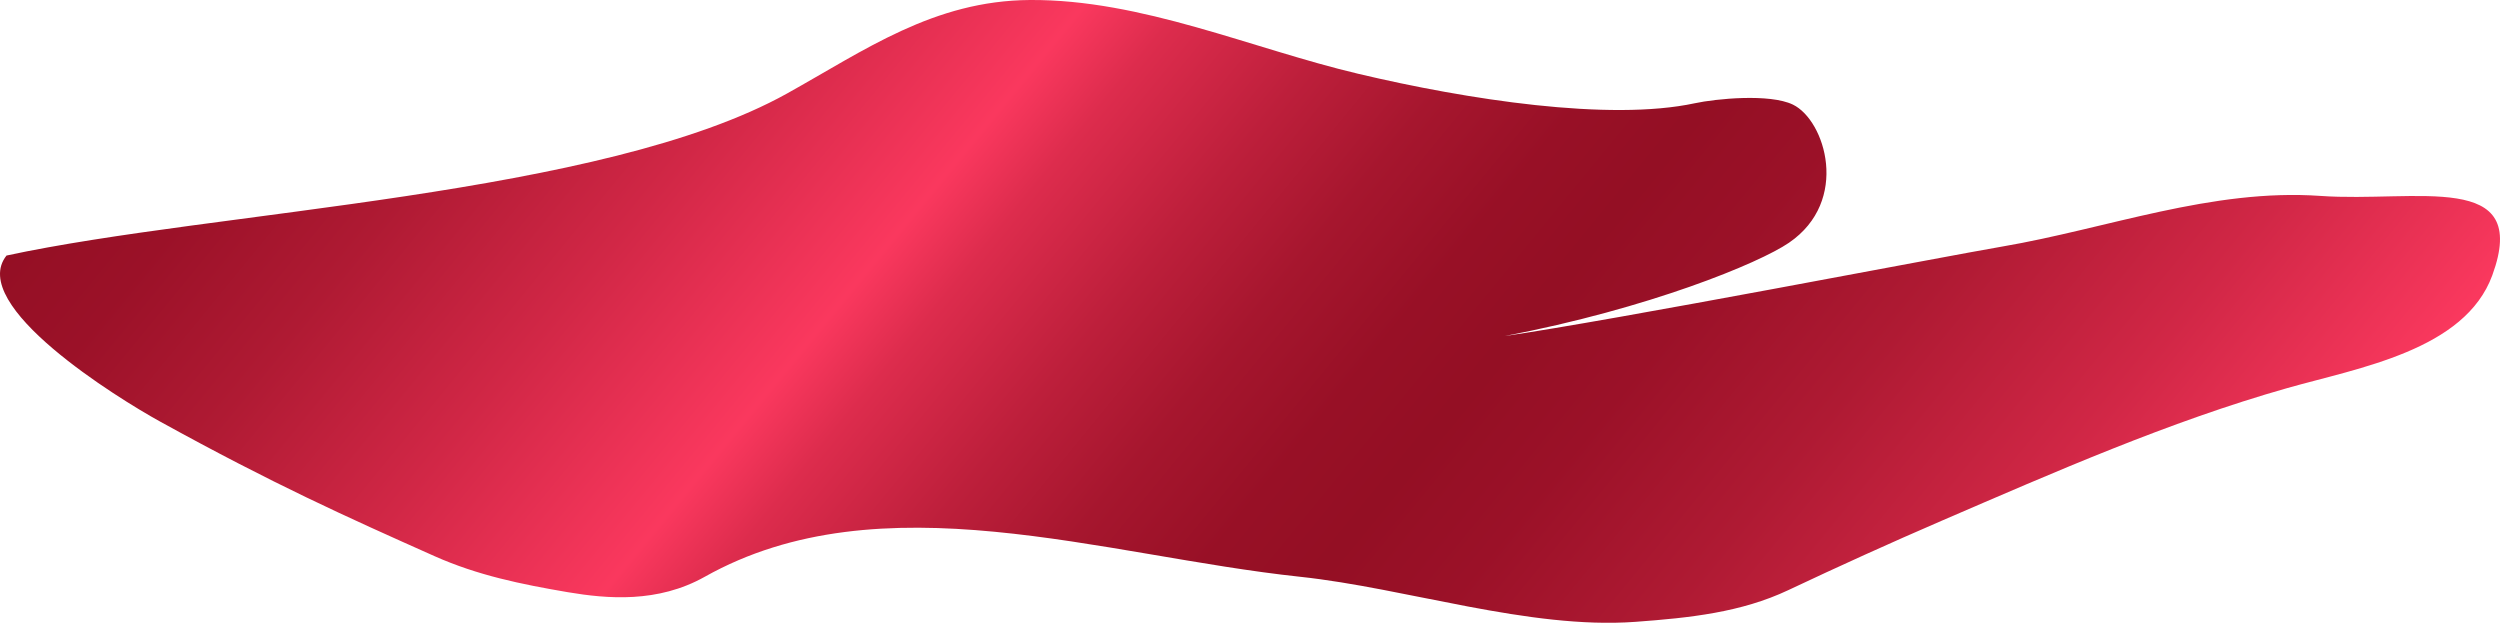
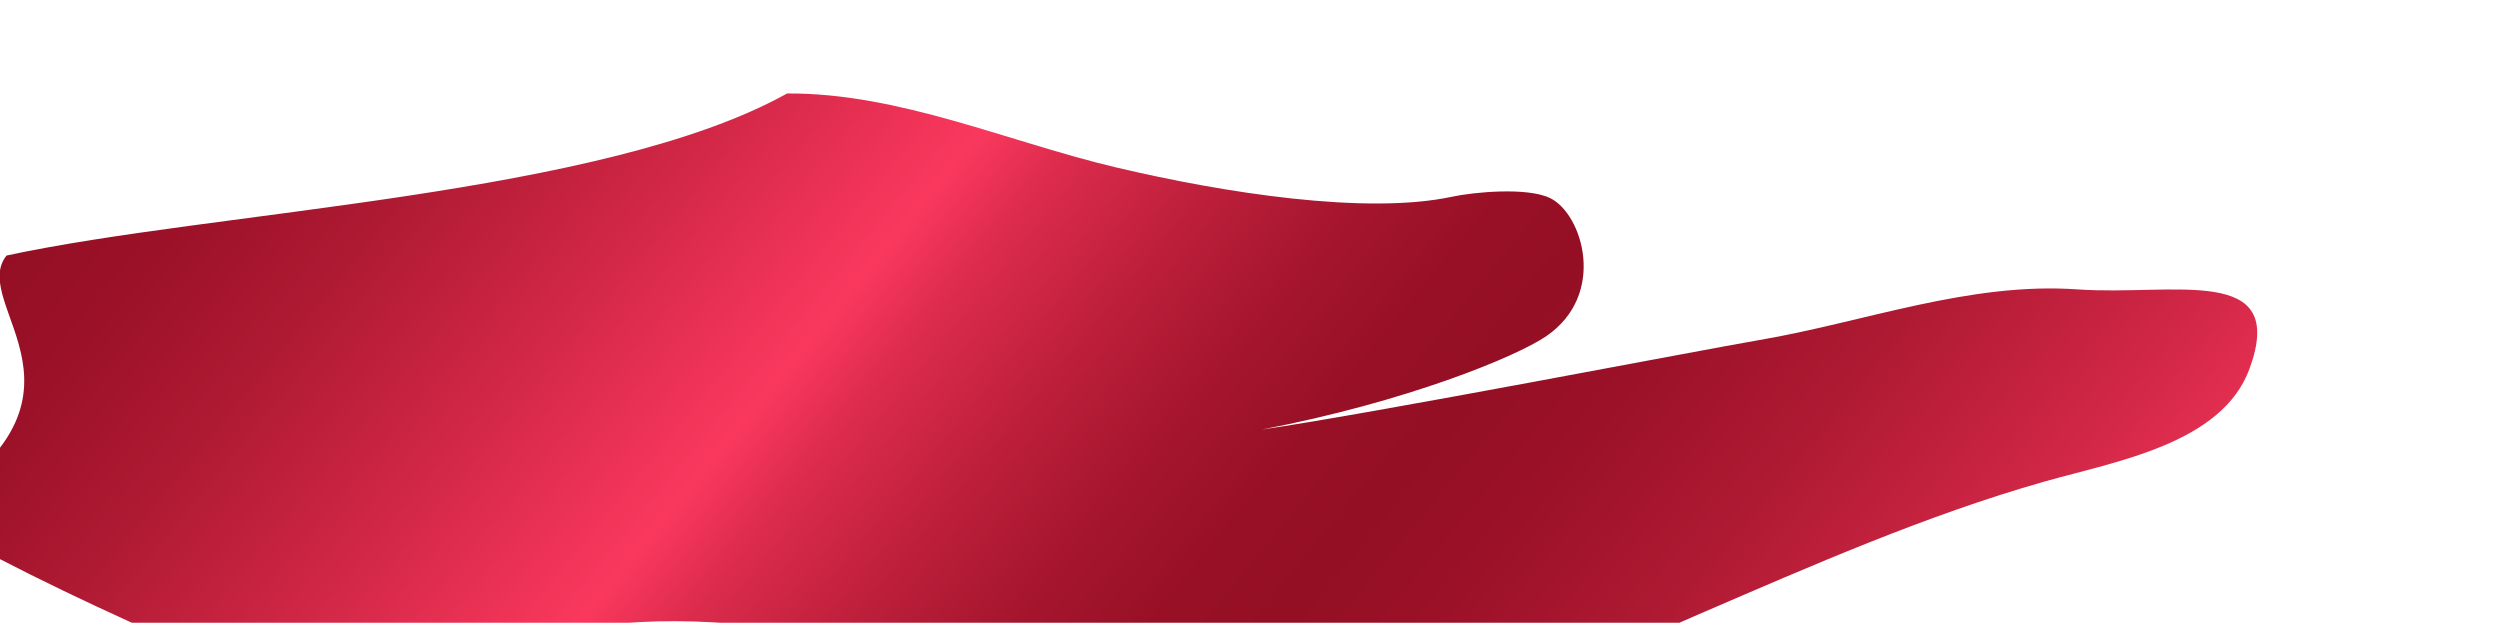
<svg xmlns="http://www.w3.org/2000/svg" id="uuid-eff96594-4503-44cb-9f41-fa8bf80537f7" data-name="Ebene 2" viewBox="0 0 276.27 68.82">
  <defs>
    <style>
      .uuid-8c6abcd2-9815-4a8e-bc08-dcd353f75952 {
        fill: url(#uuid-9945830b-3702-4b57-8348-6fcb636ebc3f);
      }
    </style>
    <linearGradient id="uuid-9945830b-3702-4b57-8348-6fcb636ebc3f" x1="17266.99" y1="-672.36" x2="17115.25" y2="-520.62" gradientTransform="translate(17303.79 -1085.26) rotate(174.3) scale(1 -1)" gradientUnits="userSpaceOnUse">
      <stop offset="0" stop-color="#940f24" />
      <stop offset=".06" stop-color="#9b1128" />
      <stop offset=".14" stop-color="#af1a33" />
      <stop offset=".24" stop-color="#d12746" />
      <stop offset=".35" stop-color="#fa385e" />
      <stop offset=".39" stop-color="#dd2c4d" />
      <stop offset=".46" stop-color="#bd1f3b" />
      <stop offset=".52" stop-color="#a6162e" />
      <stop offset=".58" stop-color="#981026" />
      <stop offset=".63" stop-color="#940f24" />
      <stop offset=".69" stop-color="#9b1128" />
      <stop offset=".78" stop-color="#af1a33" />
      <stop offset=".89" stop-color="#d12746" />
      <stop offset="1" stop-color="#fa385e" />
    </linearGradient>
  </defs>
  <g id="uuid-a7f9d832-5b0e-4955-bd1c-d32035cffc38" data-name="Layer 1">
-     <path class="uuid-8c6abcd2-9815-4a8e-bc08-dcd353f75952" d="M.72,28.24c22.99-4.96,65.92-6.58,86.26-17.91C95.57,5.55,103.19.07,113.81,0c12.36-.08,24.47,5.36,36.31,8.16,11.99,2.84,27.72,5.28,37.17,3.25,2.31-.5,8.28-1.09,10.84.15,3.57,1.73,6.34,10.64-.44,15.27-3.31,2.26-15.45,7.26-31.43,10.31,11.92-1.72,48.82-8.84,54.98-9.89,11.6-1.98,23.2-6.44,35.18-5.6,10.55.75,23.28-2.92,19,8.77-3.03,8.29-14.74,10.22-22.67,12.47-13.04,3.7-25.82,9.33-38.14,14.64-5.72,2.47-11.39,5.04-17,7.69-5.19,2.45-10.86,3.06-16.9,3.5-11.74.85-25.27-3.72-37.03-4.98-21.83-2.33-46.32-10.94-65.8,0-5.2,2.92-10.76,2.44-15.15,1.7-5.16-.88-9.95-1.86-14.71-3.98-9.82-4.38-17.79-7.96-30.34-14.88C13.04,44.02-3.64,33.73.72,28.24" />
+     <path class="uuid-8c6abcd2-9815-4a8e-bc08-dcd353f75952" d="M.72,28.24c22.99-4.96,65.92-6.58,86.26-17.91c12.36-.08,24.47,5.36,36.31,8.16,11.99,2.84,27.72,5.28,37.17,3.25,2.31-.5,8.28-1.09,10.84.15,3.57,1.73,6.34,10.64-.44,15.27-3.31,2.26-15.45,7.26-31.43,10.31,11.92-1.72,48.82-8.84,54.98-9.89,11.6-1.98,23.2-6.44,35.18-5.6,10.55.75,23.28-2.92,19,8.77-3.03,8.29-14.74,10.22-22.67,12.47-13.04,3.7-25.82,9.33-38.14,14.64-5.72,2.47-11.39,5.04-17,7.69-5.19,2.45-10.86,3.06-16.9,3.5-11.74.85-25.27-3.72-37.03-4.98-21.83-2.33-46.32-10.94-65.8,0-5.2,2.92-10.76,2.44-15.15,1.7-5.16-.88-9.95-1.86-14.71-3.98-9.82-4.38-17.79-7.96-30.34-14.88C13.04,44.02-3.64,33.73.72,28.24" />
  </g>
</svg>